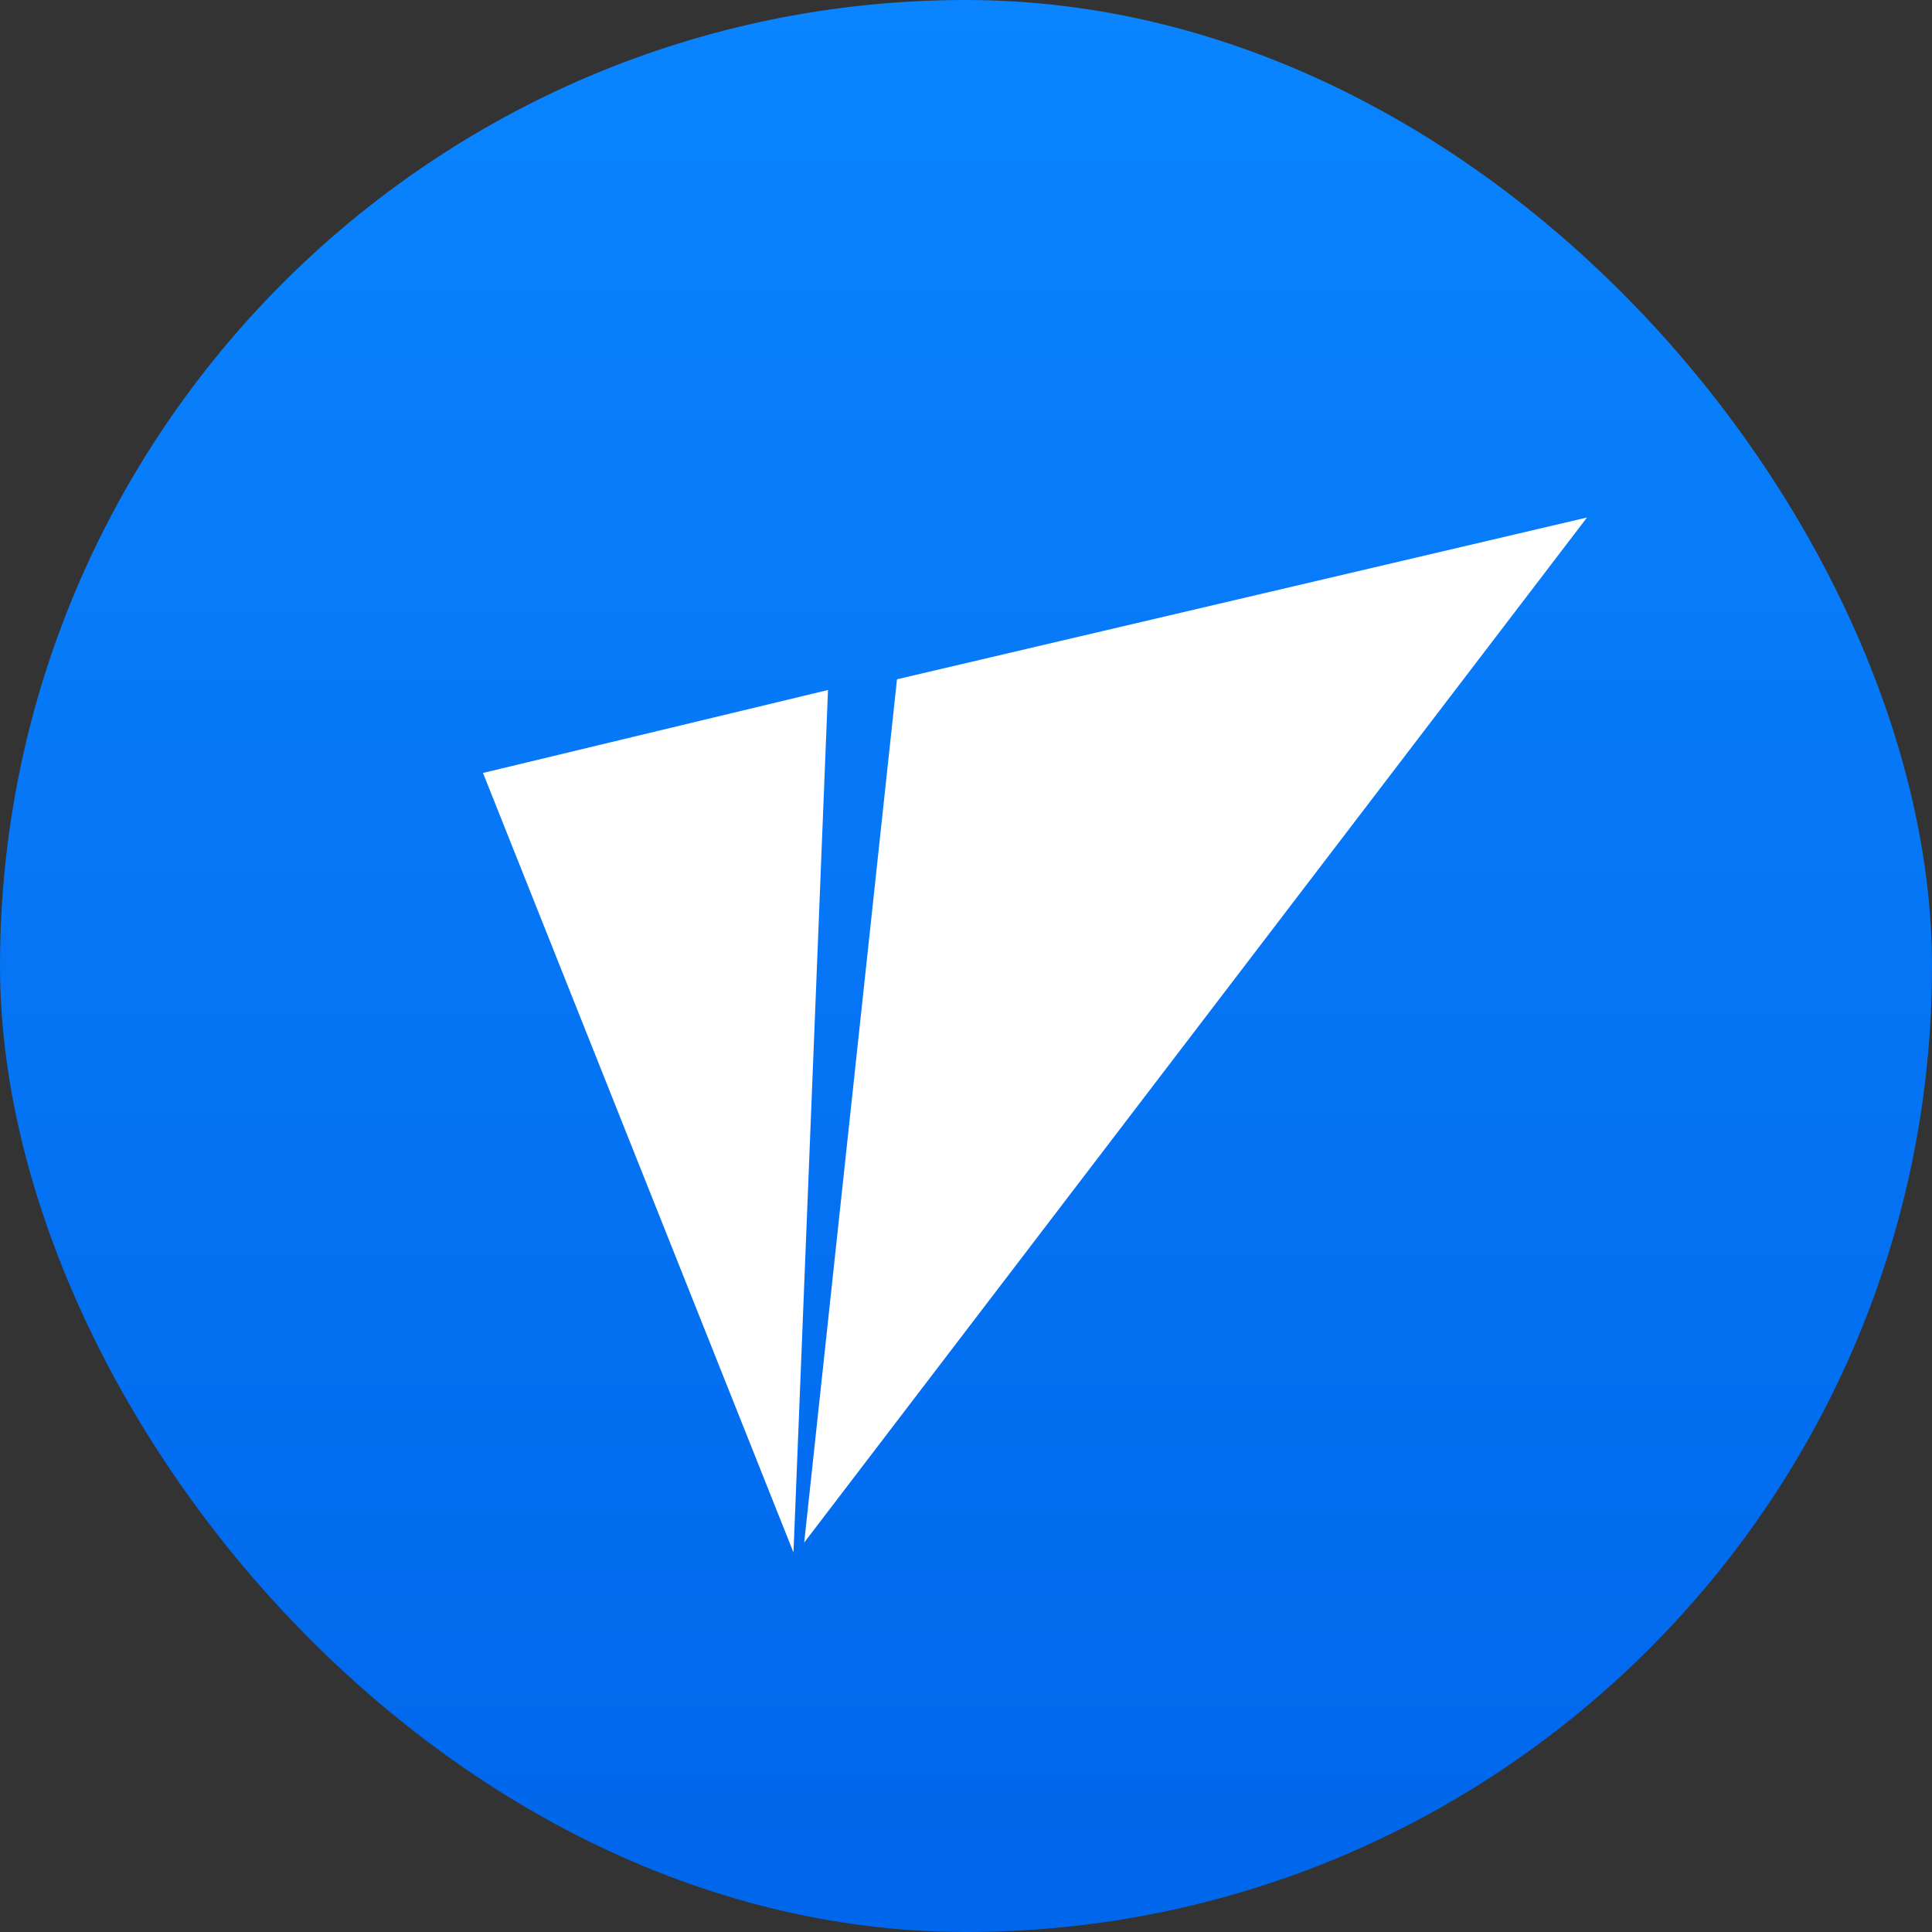
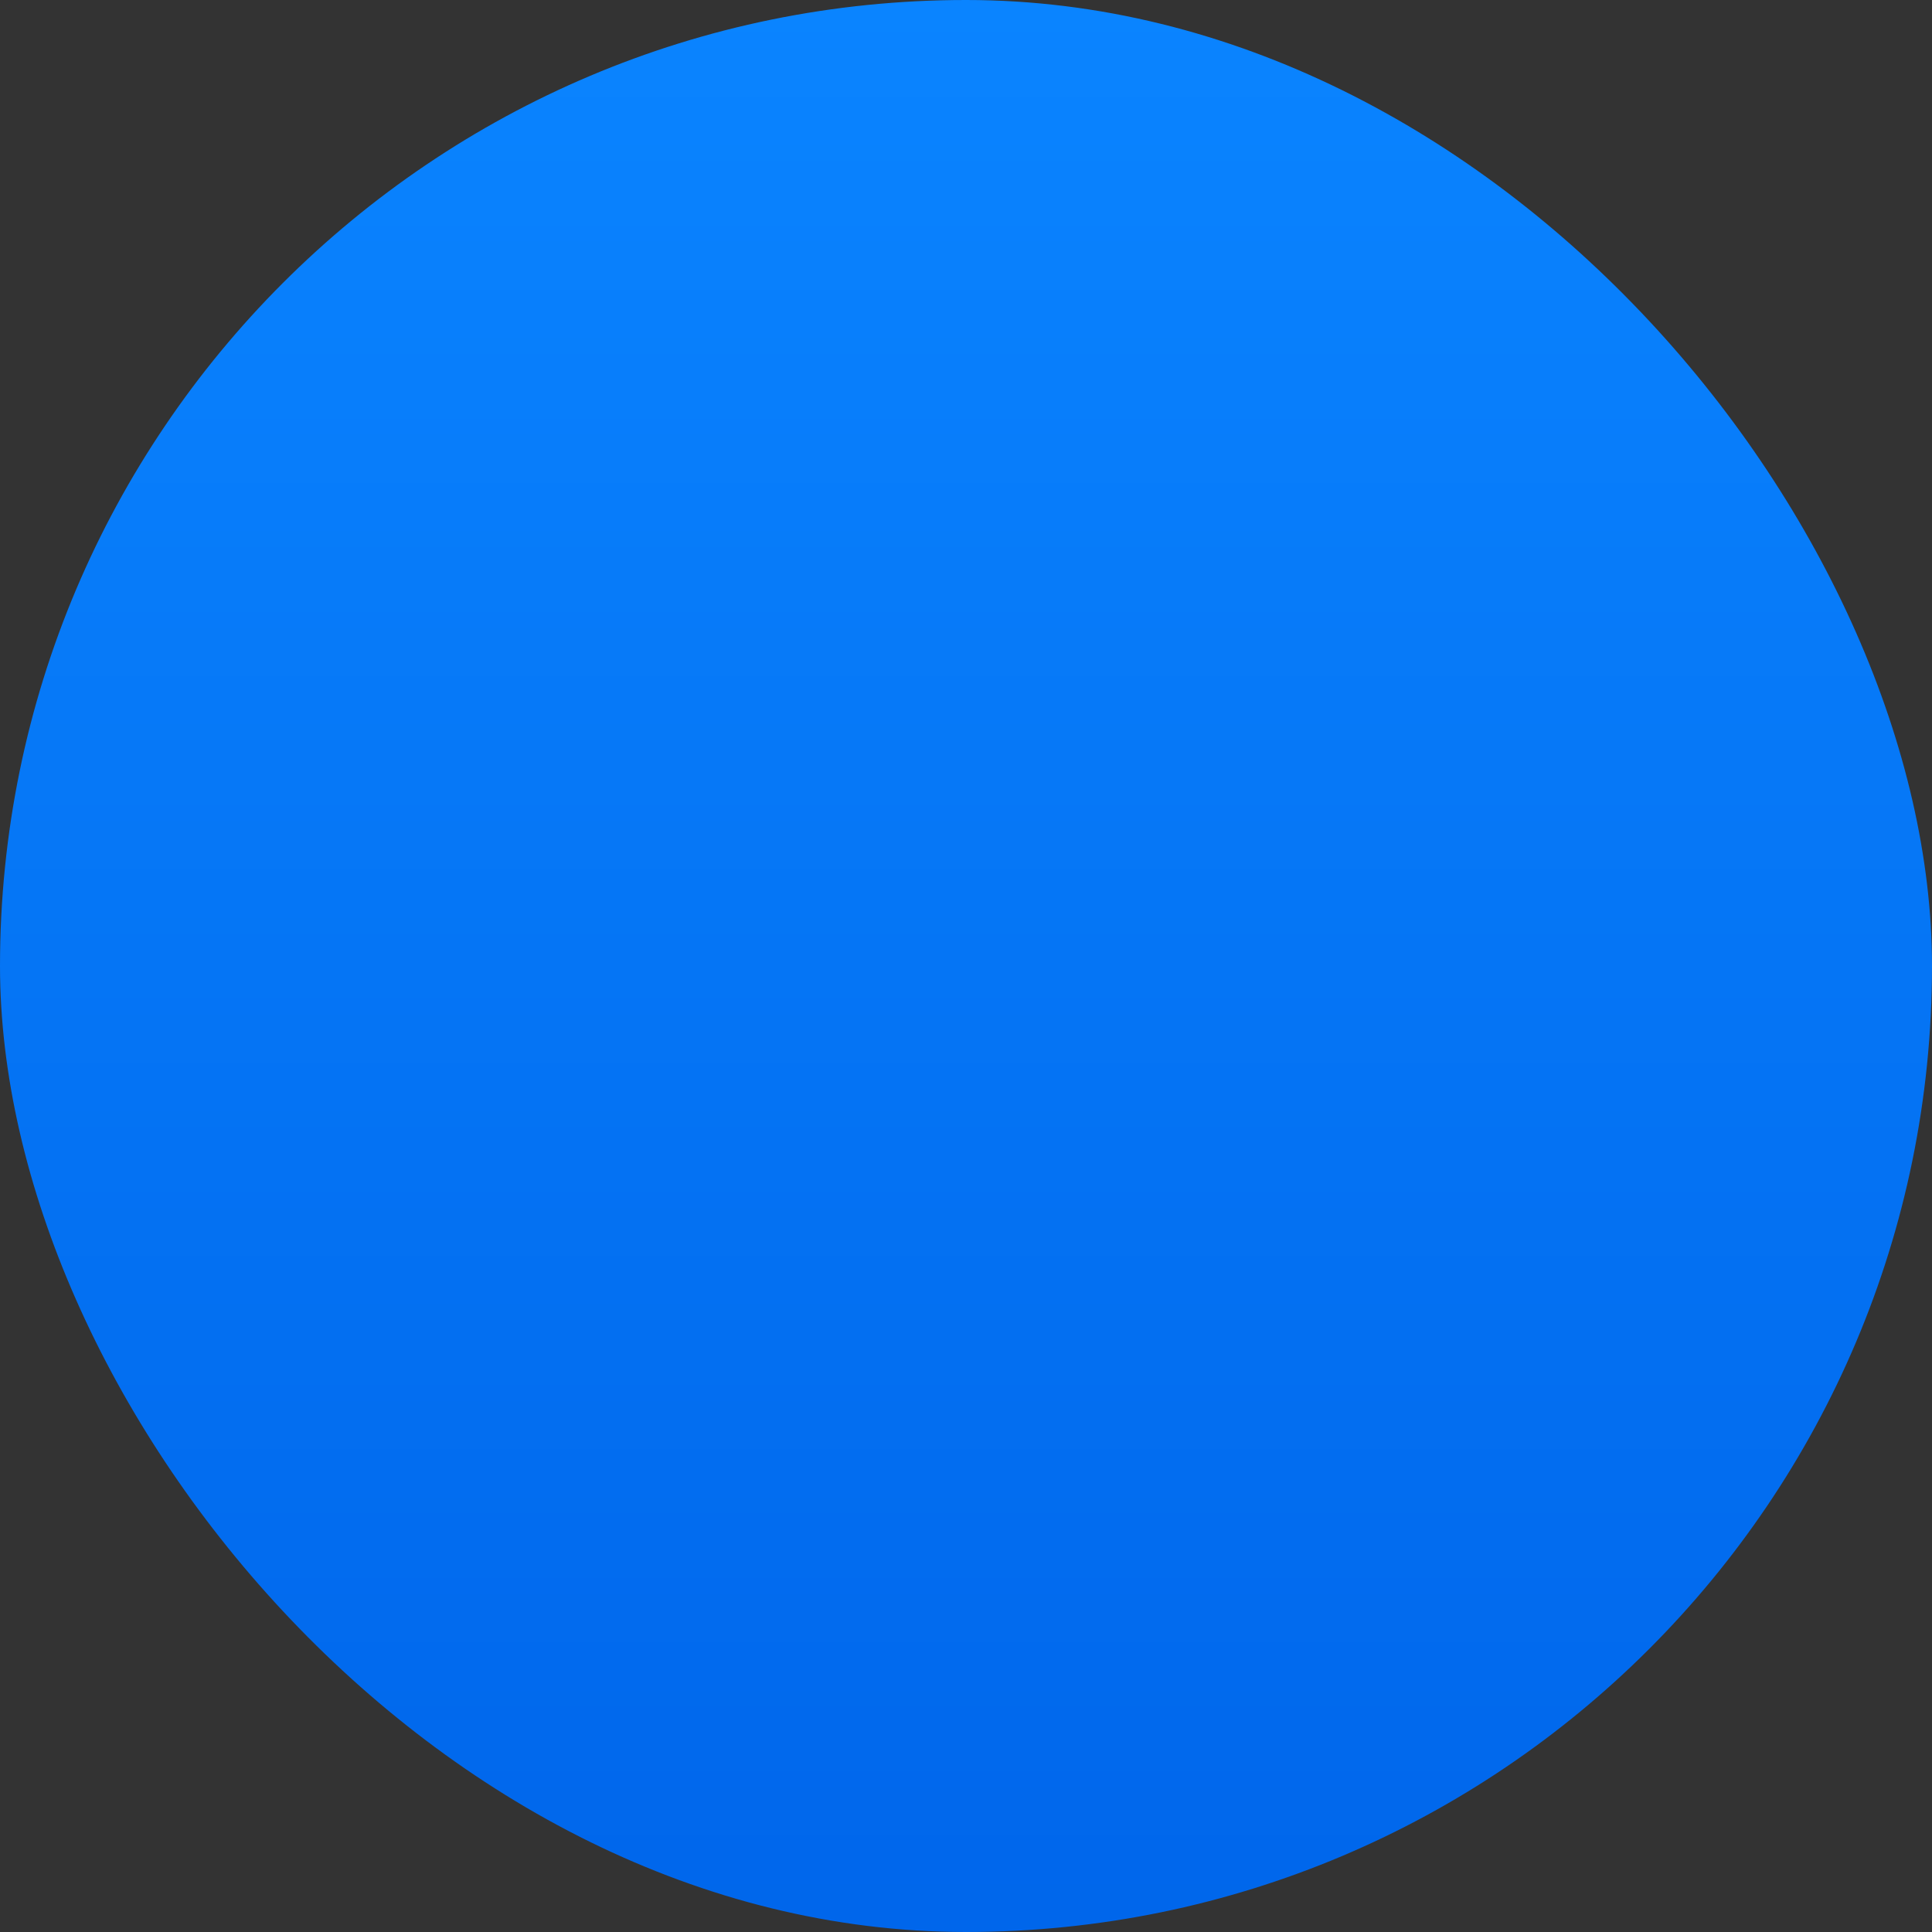
<svg xmlns="http://www.w3.org/2000/svg" width="128" height="128" viewBox="0 0 128 128" fill="none">
  <rect x="0" y="0" width="128" height="128" fill="#333333" stroke="none" />
  <rect width="128" height="128" rx="64" fill="url(#paint0_linear_466_5196)" />
-   <path d="M32 51.21L54.857 45.715L52.571 102.858L32 51.21ZM59.429 45.004L105.143 34.286L53.28 102.199L59.429 45.004Z" fill="white" />
  <defs>
    <linearGradient id="paint0_linear_466_5196" x1="64" y1="0" x2="64" y2="128" gradientUnits="userSpaceOnUse">
      <stop stop-color="#0A84FF" />
      <stop offset="1" stop-color="#0066EB" />
    </linearGradient>
  </defs>
</svg>